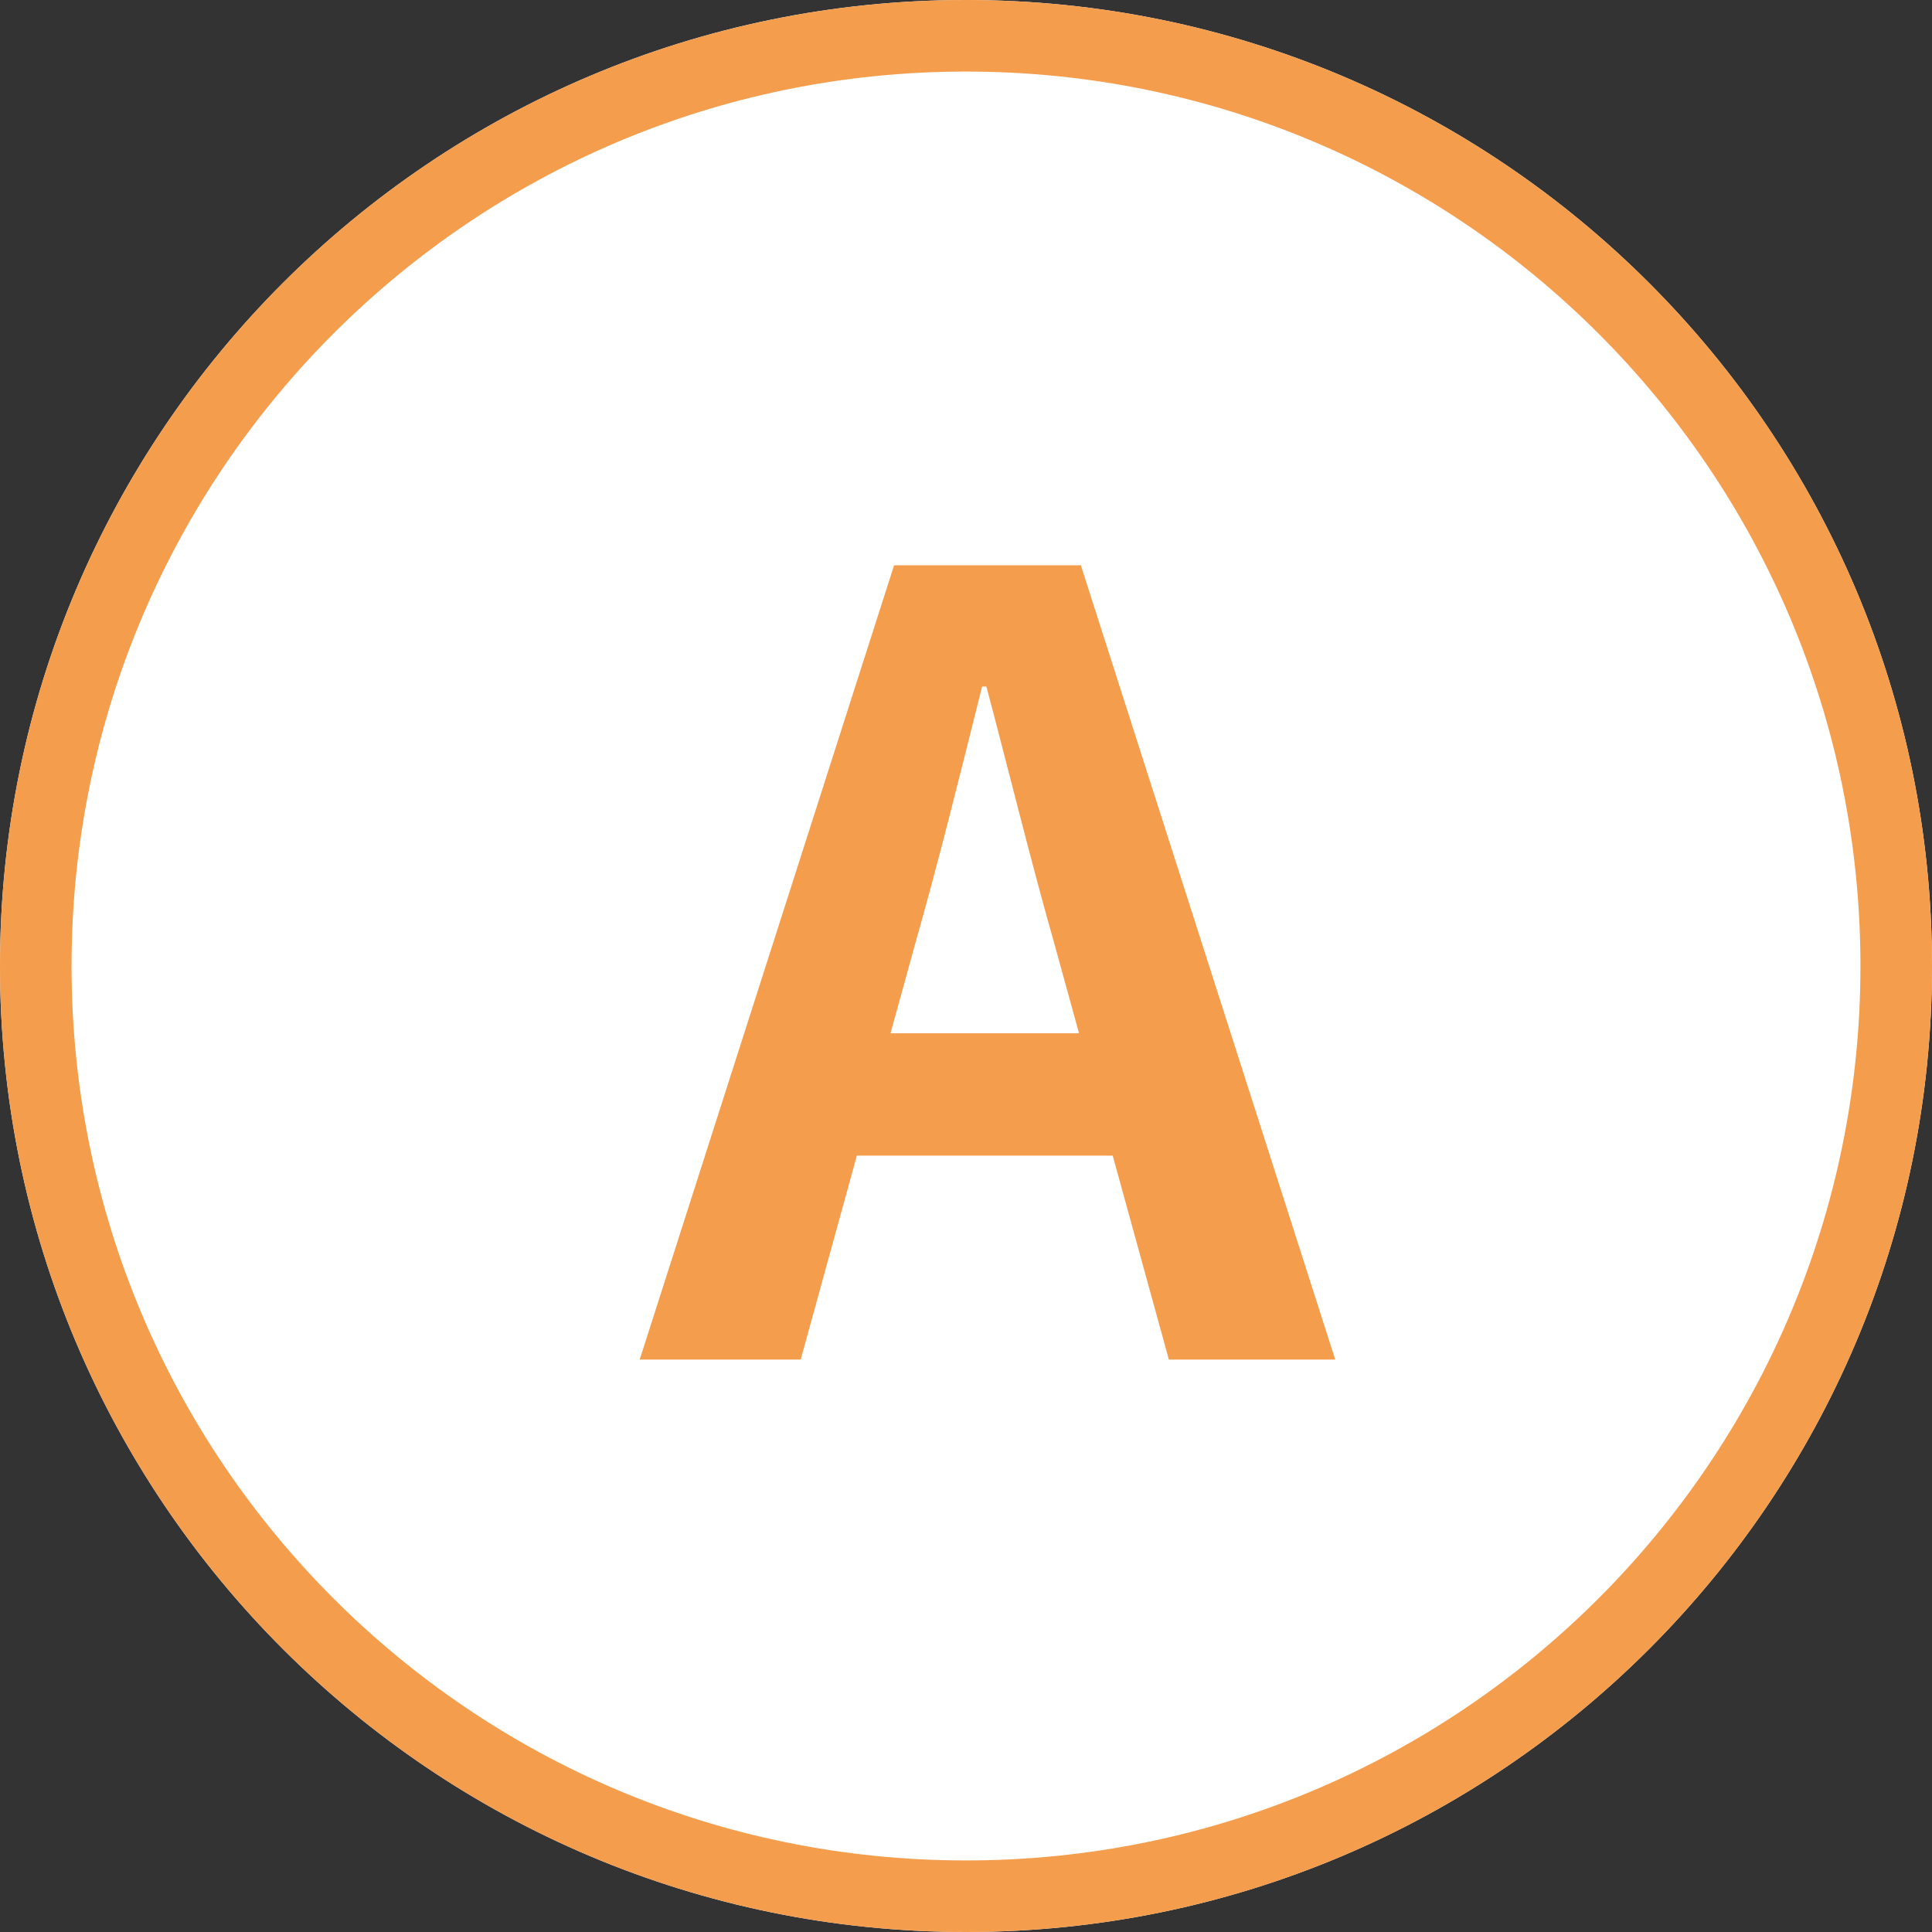
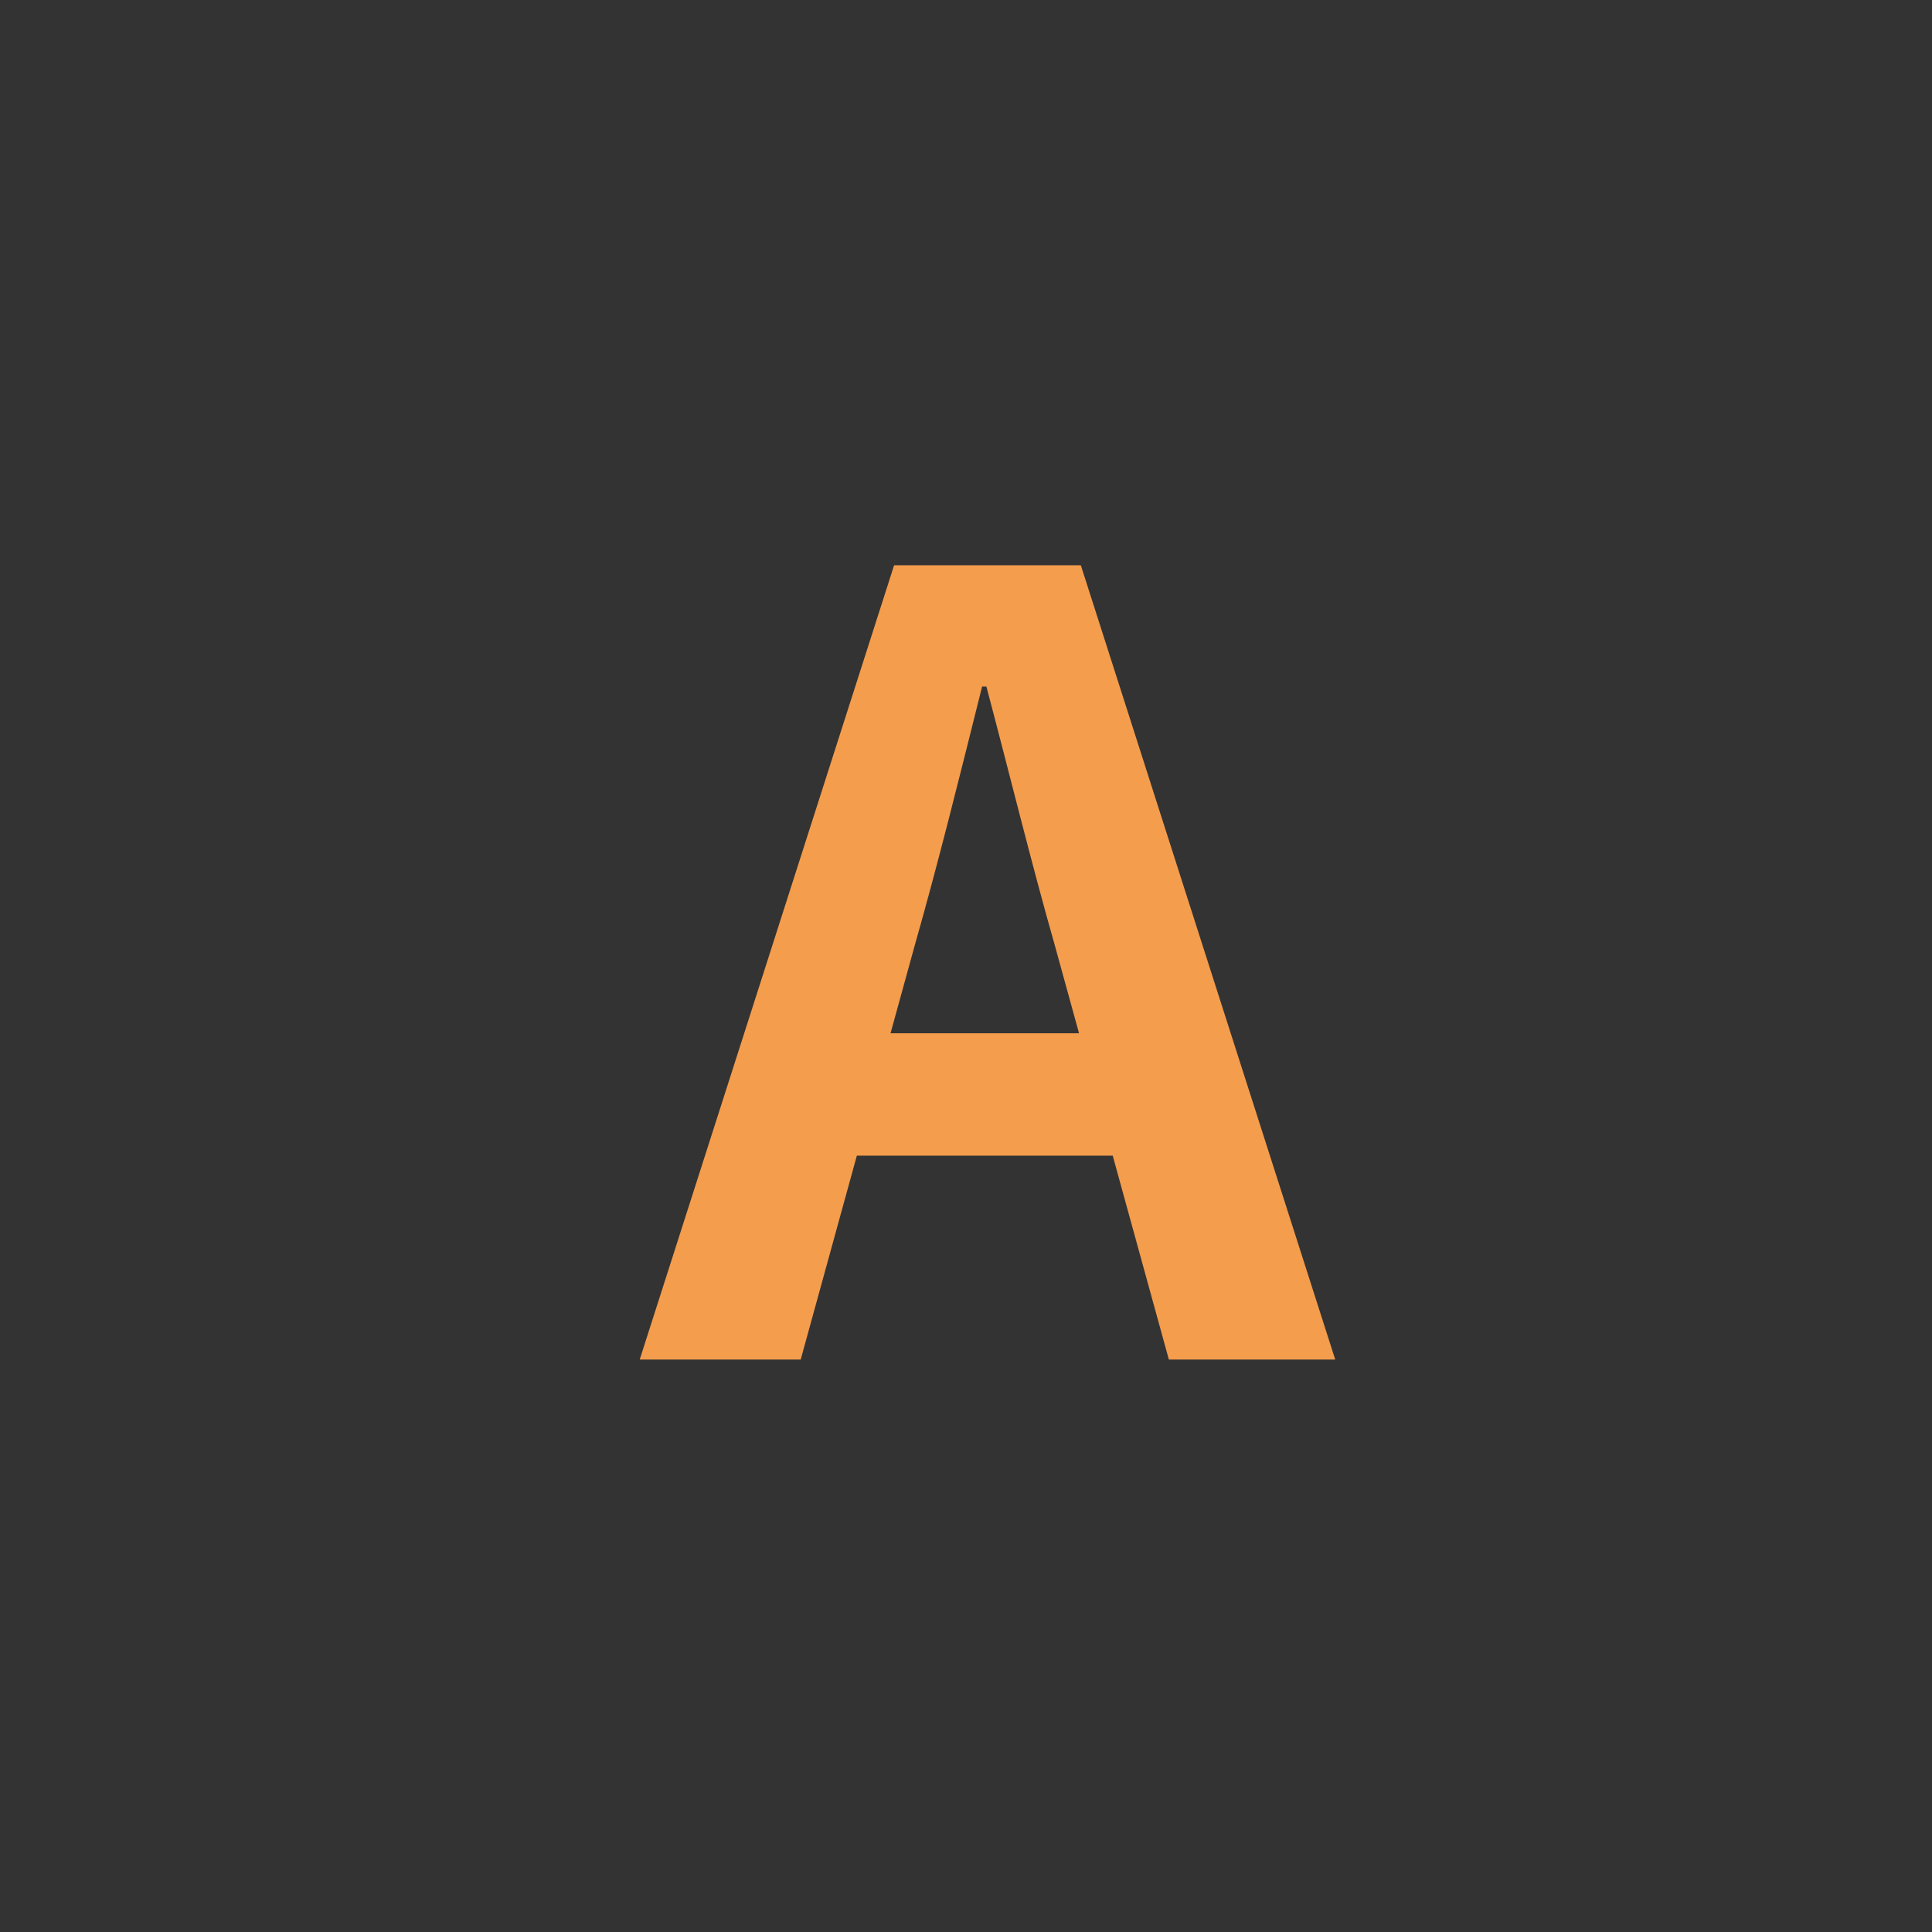
<svg xmlns="http://www.w3.org/2000/svg" width="27" height="27" viewBox="0 0 27 27" fill="none">
  <rect x="0" y="0" width="27" height="27" fill="#333333" stroke="none" />
-   <path d="M27 13.5C27 20.956 20.956 27 13.5 27C6.044 27 0 20.956 0 13.5C0 6.044 6.044 0 13.5 0C20.956 0 27 6.044 27 13.5Z" fill="white" />
-   <path fill-rule="evenodd" clip-rule="evenodd" d="M13.5 26C20.404 26 26 20.404 26 13.5C26 6.596 20.404 1 13.5 1C6.596 1 1 6.596 1 13.5C1 20.404 6.596 26 13.5 26ZM13.5 27C20.956 27 27 20.956 27 13.5C27 6.044 20.956 0 13.5 0C6.044 0 0 6.044 0 13.5C0 20.956 6.044 27 13.5 27Z" fill="#F49D4D" />
  <path d="M8.94 19L12.495 7.9H15.105L18.66 19H16.335L14.745 13.225C14.415 12.07 14.1 10.78 13.785 9.595H13.725C13.425 10.795 13.11 12.07 12.78 13.225L11.19 19H8.94ZM11.145 16.15V14.44H16.425V16.15H11.145Z" fill="#F49D4D" />
</svg>